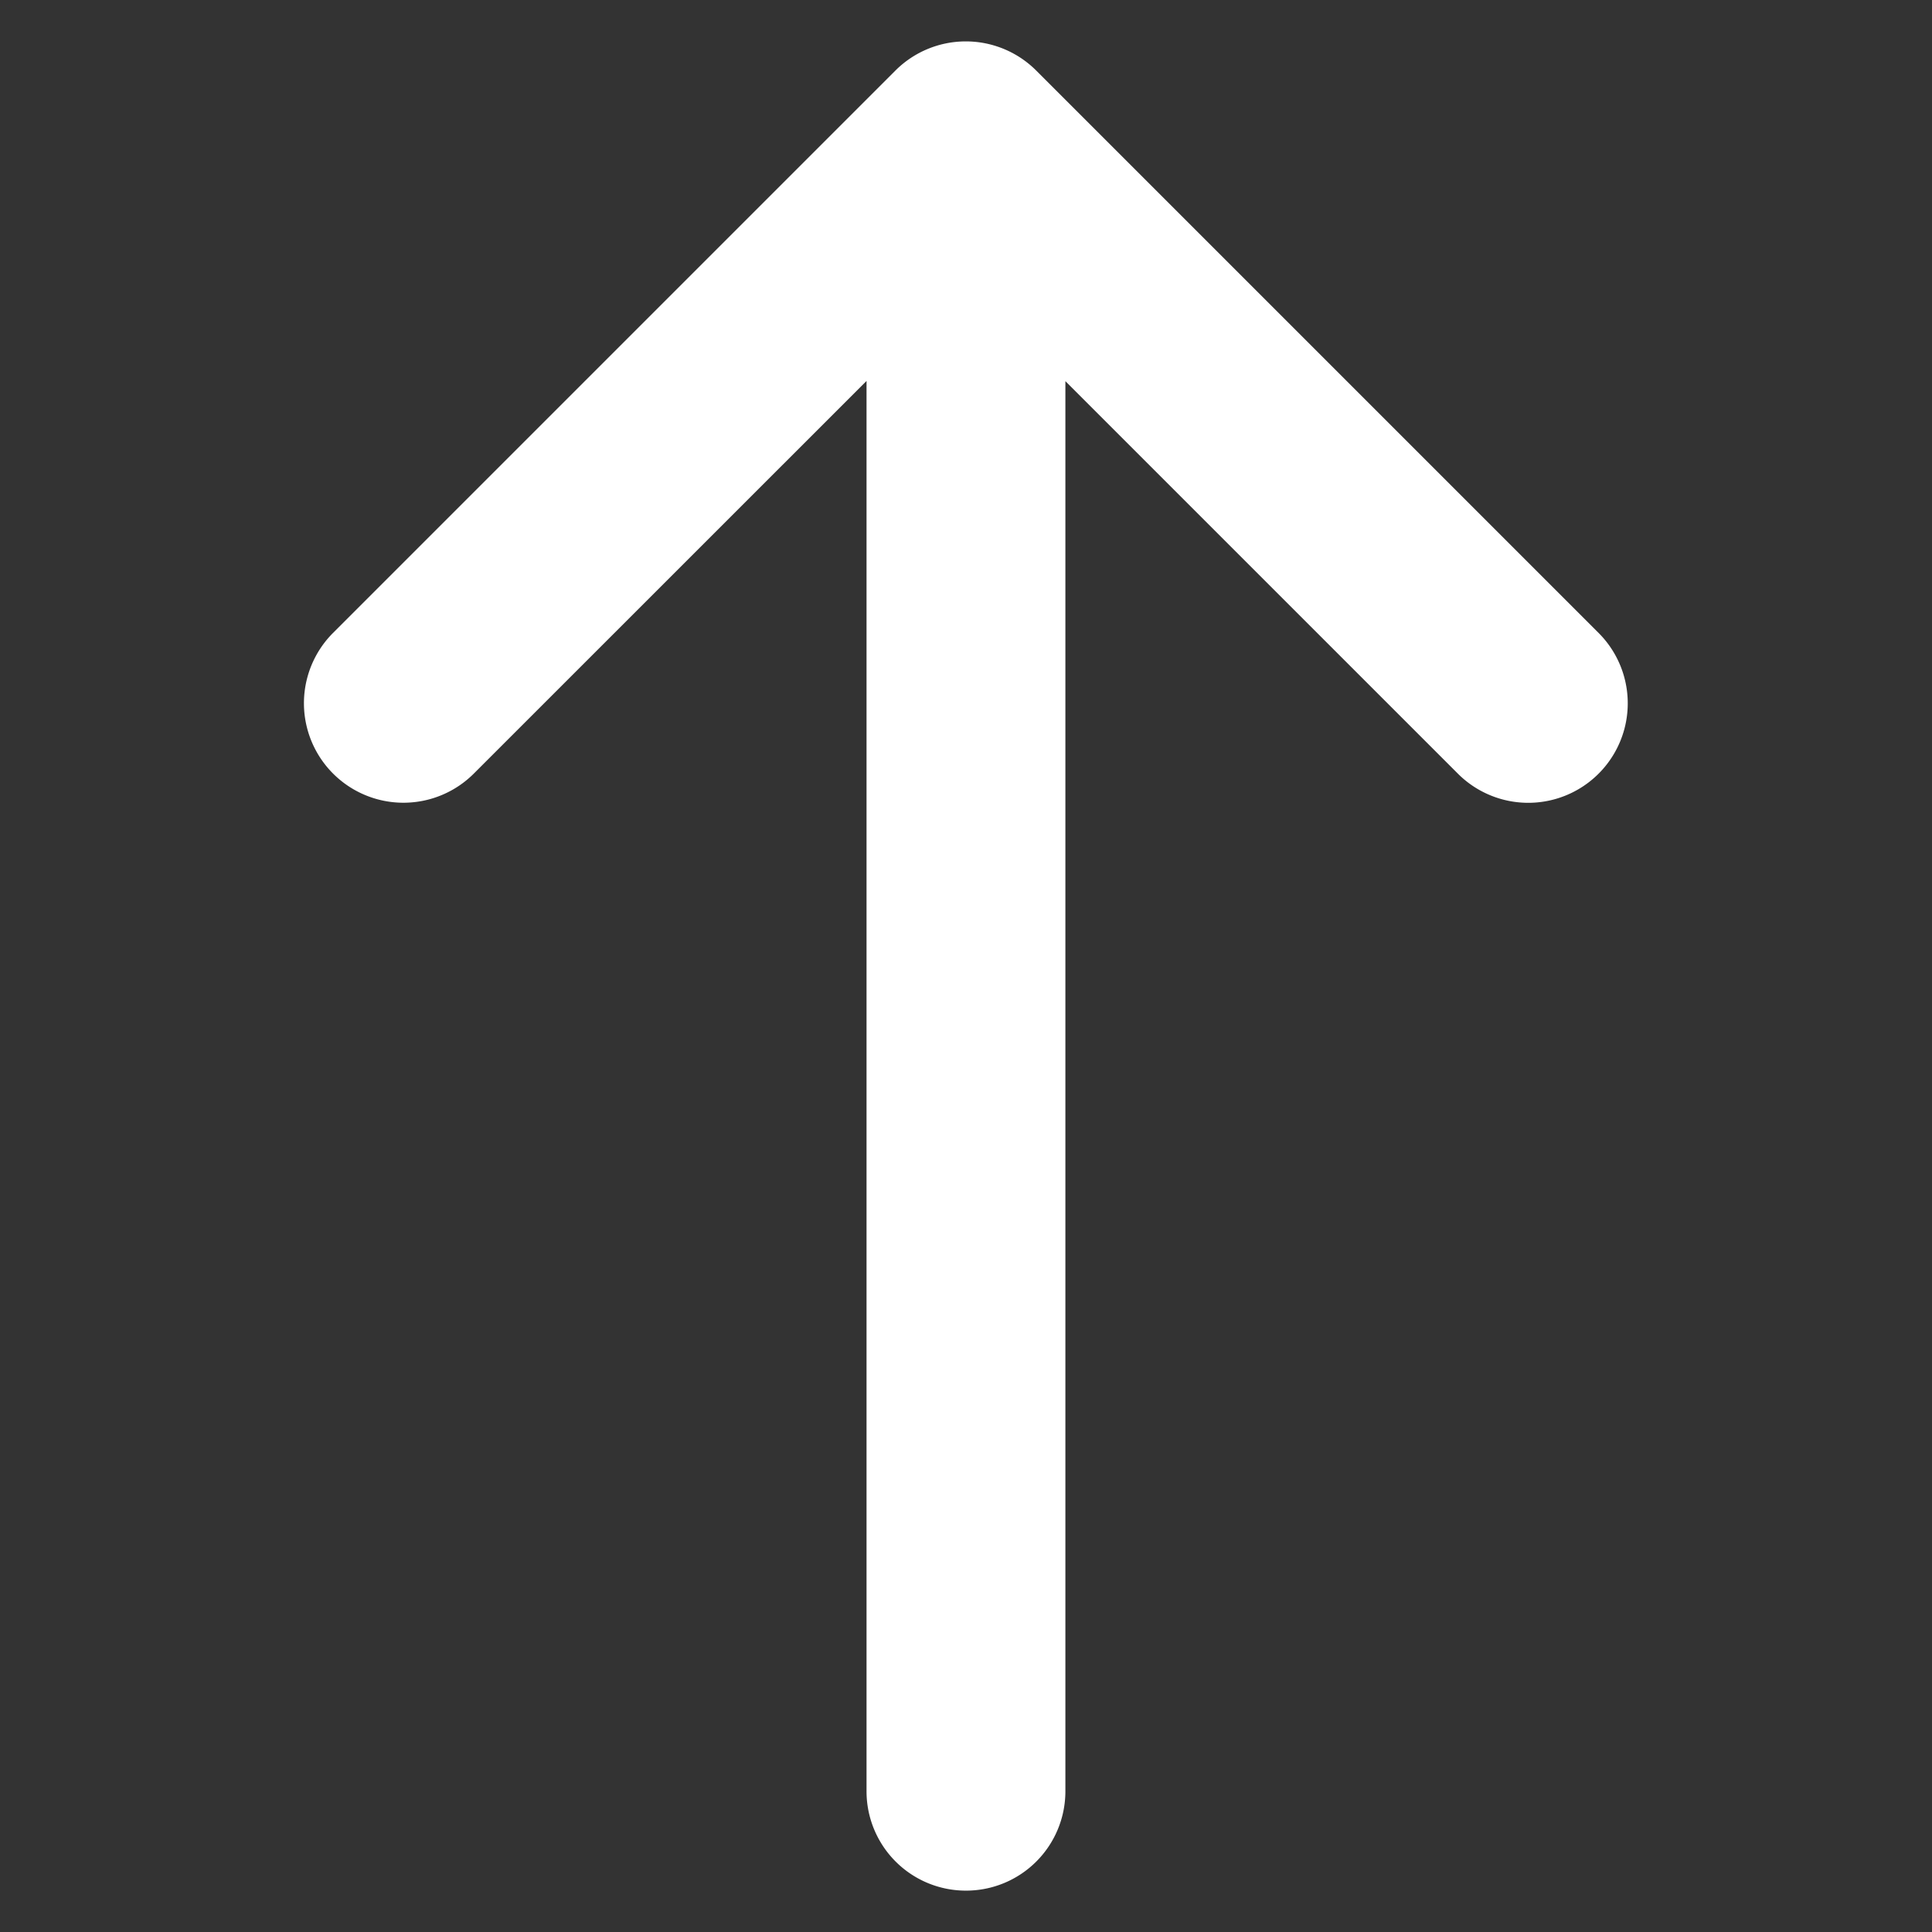
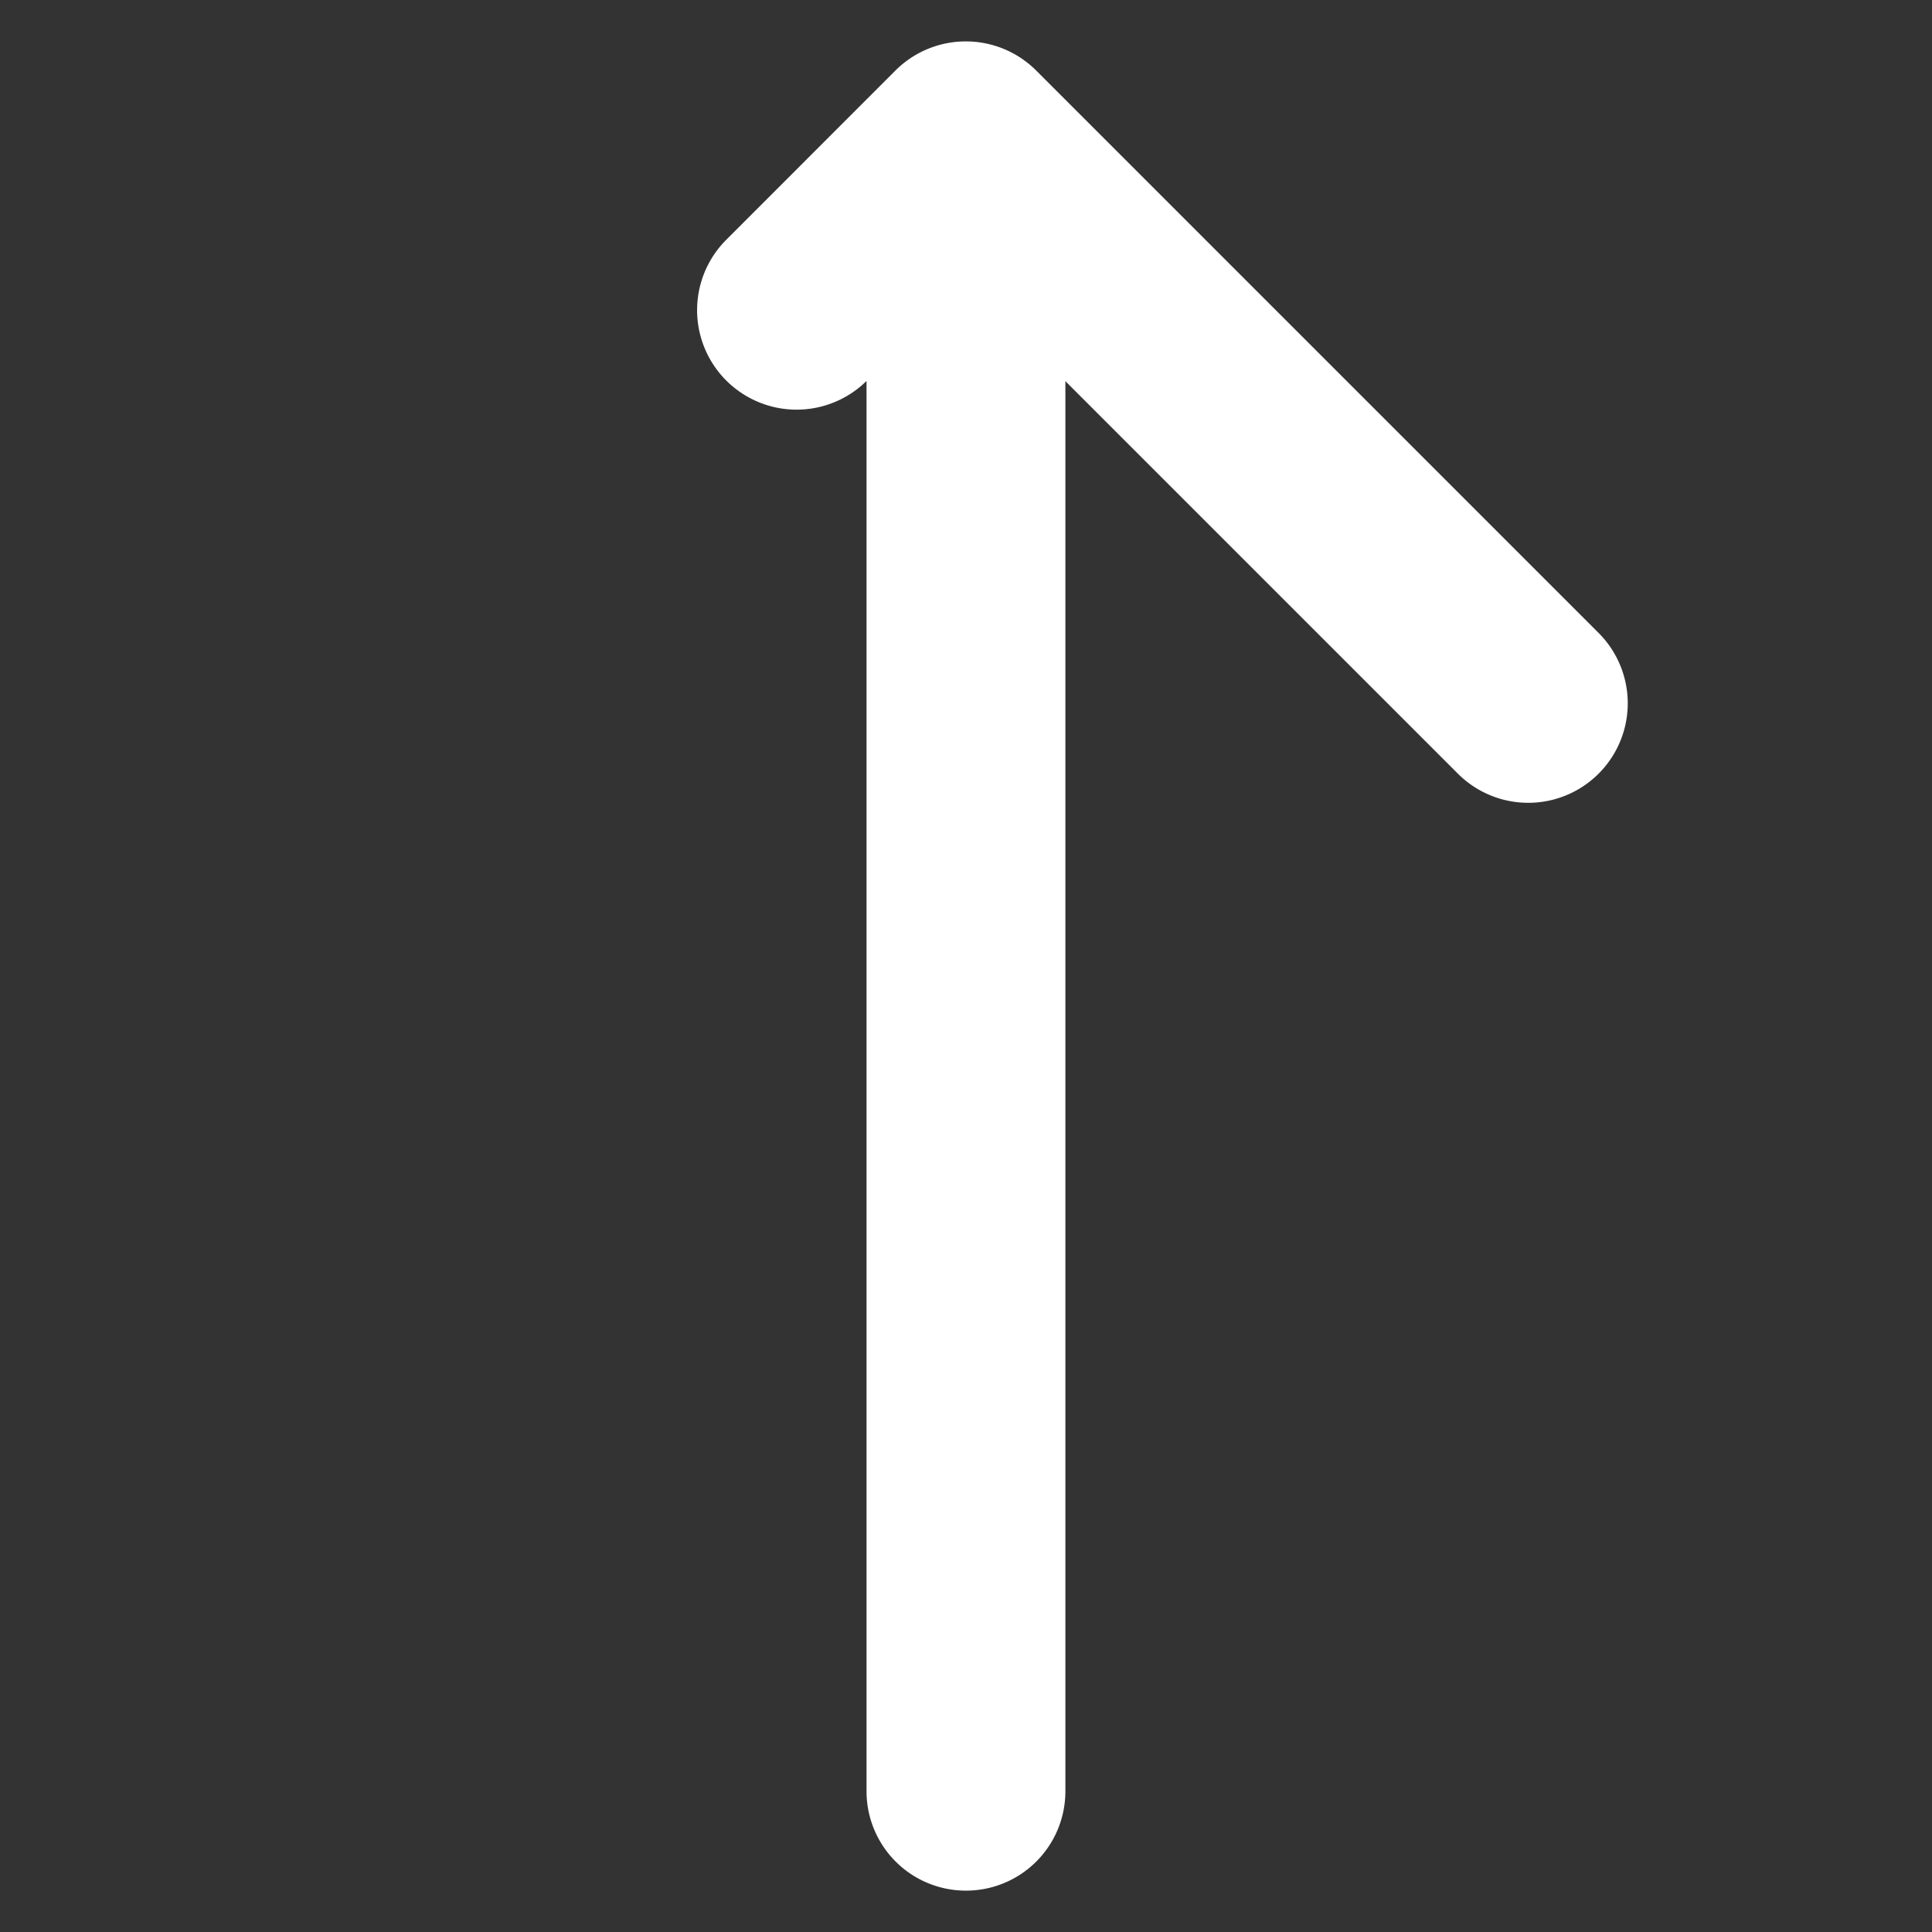
<svg xmlns="http://www.w3.org/2000/svg" width="25.455" height="25.455">
  <rect width="100%" height="100%" fill="#333333" stroke="none" />
-   <path data-name="パス 123926" d="M12.727 24.91a1.309 1.309 0 01-1.31-1.311V5.019l-5.18 5.179a1.311 1.311 0 01-1.854-1.854L11.798.929a1.312 1.312 0 011.854 0l7.416 7.416a1.311 1.311 0 01-1.854 1.854l-5.177-5.177V23.6a1.309 1.309 0 01-1.31 1.31" fill="#fff" />
+   <path data-name="パス 123926" d="M12.727 24.91a1.309 1.309 0 01-1.31-1.311V5.019a1.311 1.311 0 01-1.854-1.854L11.798.929a1.312 1.312 0 011.854 0l7.416 7.416a1.311 1.311 0 01-1.854 1.854l-5.177-5.177V23.6a1.309 1.309 0 01-1.31 1.31" fill="#fff" />
</svg>